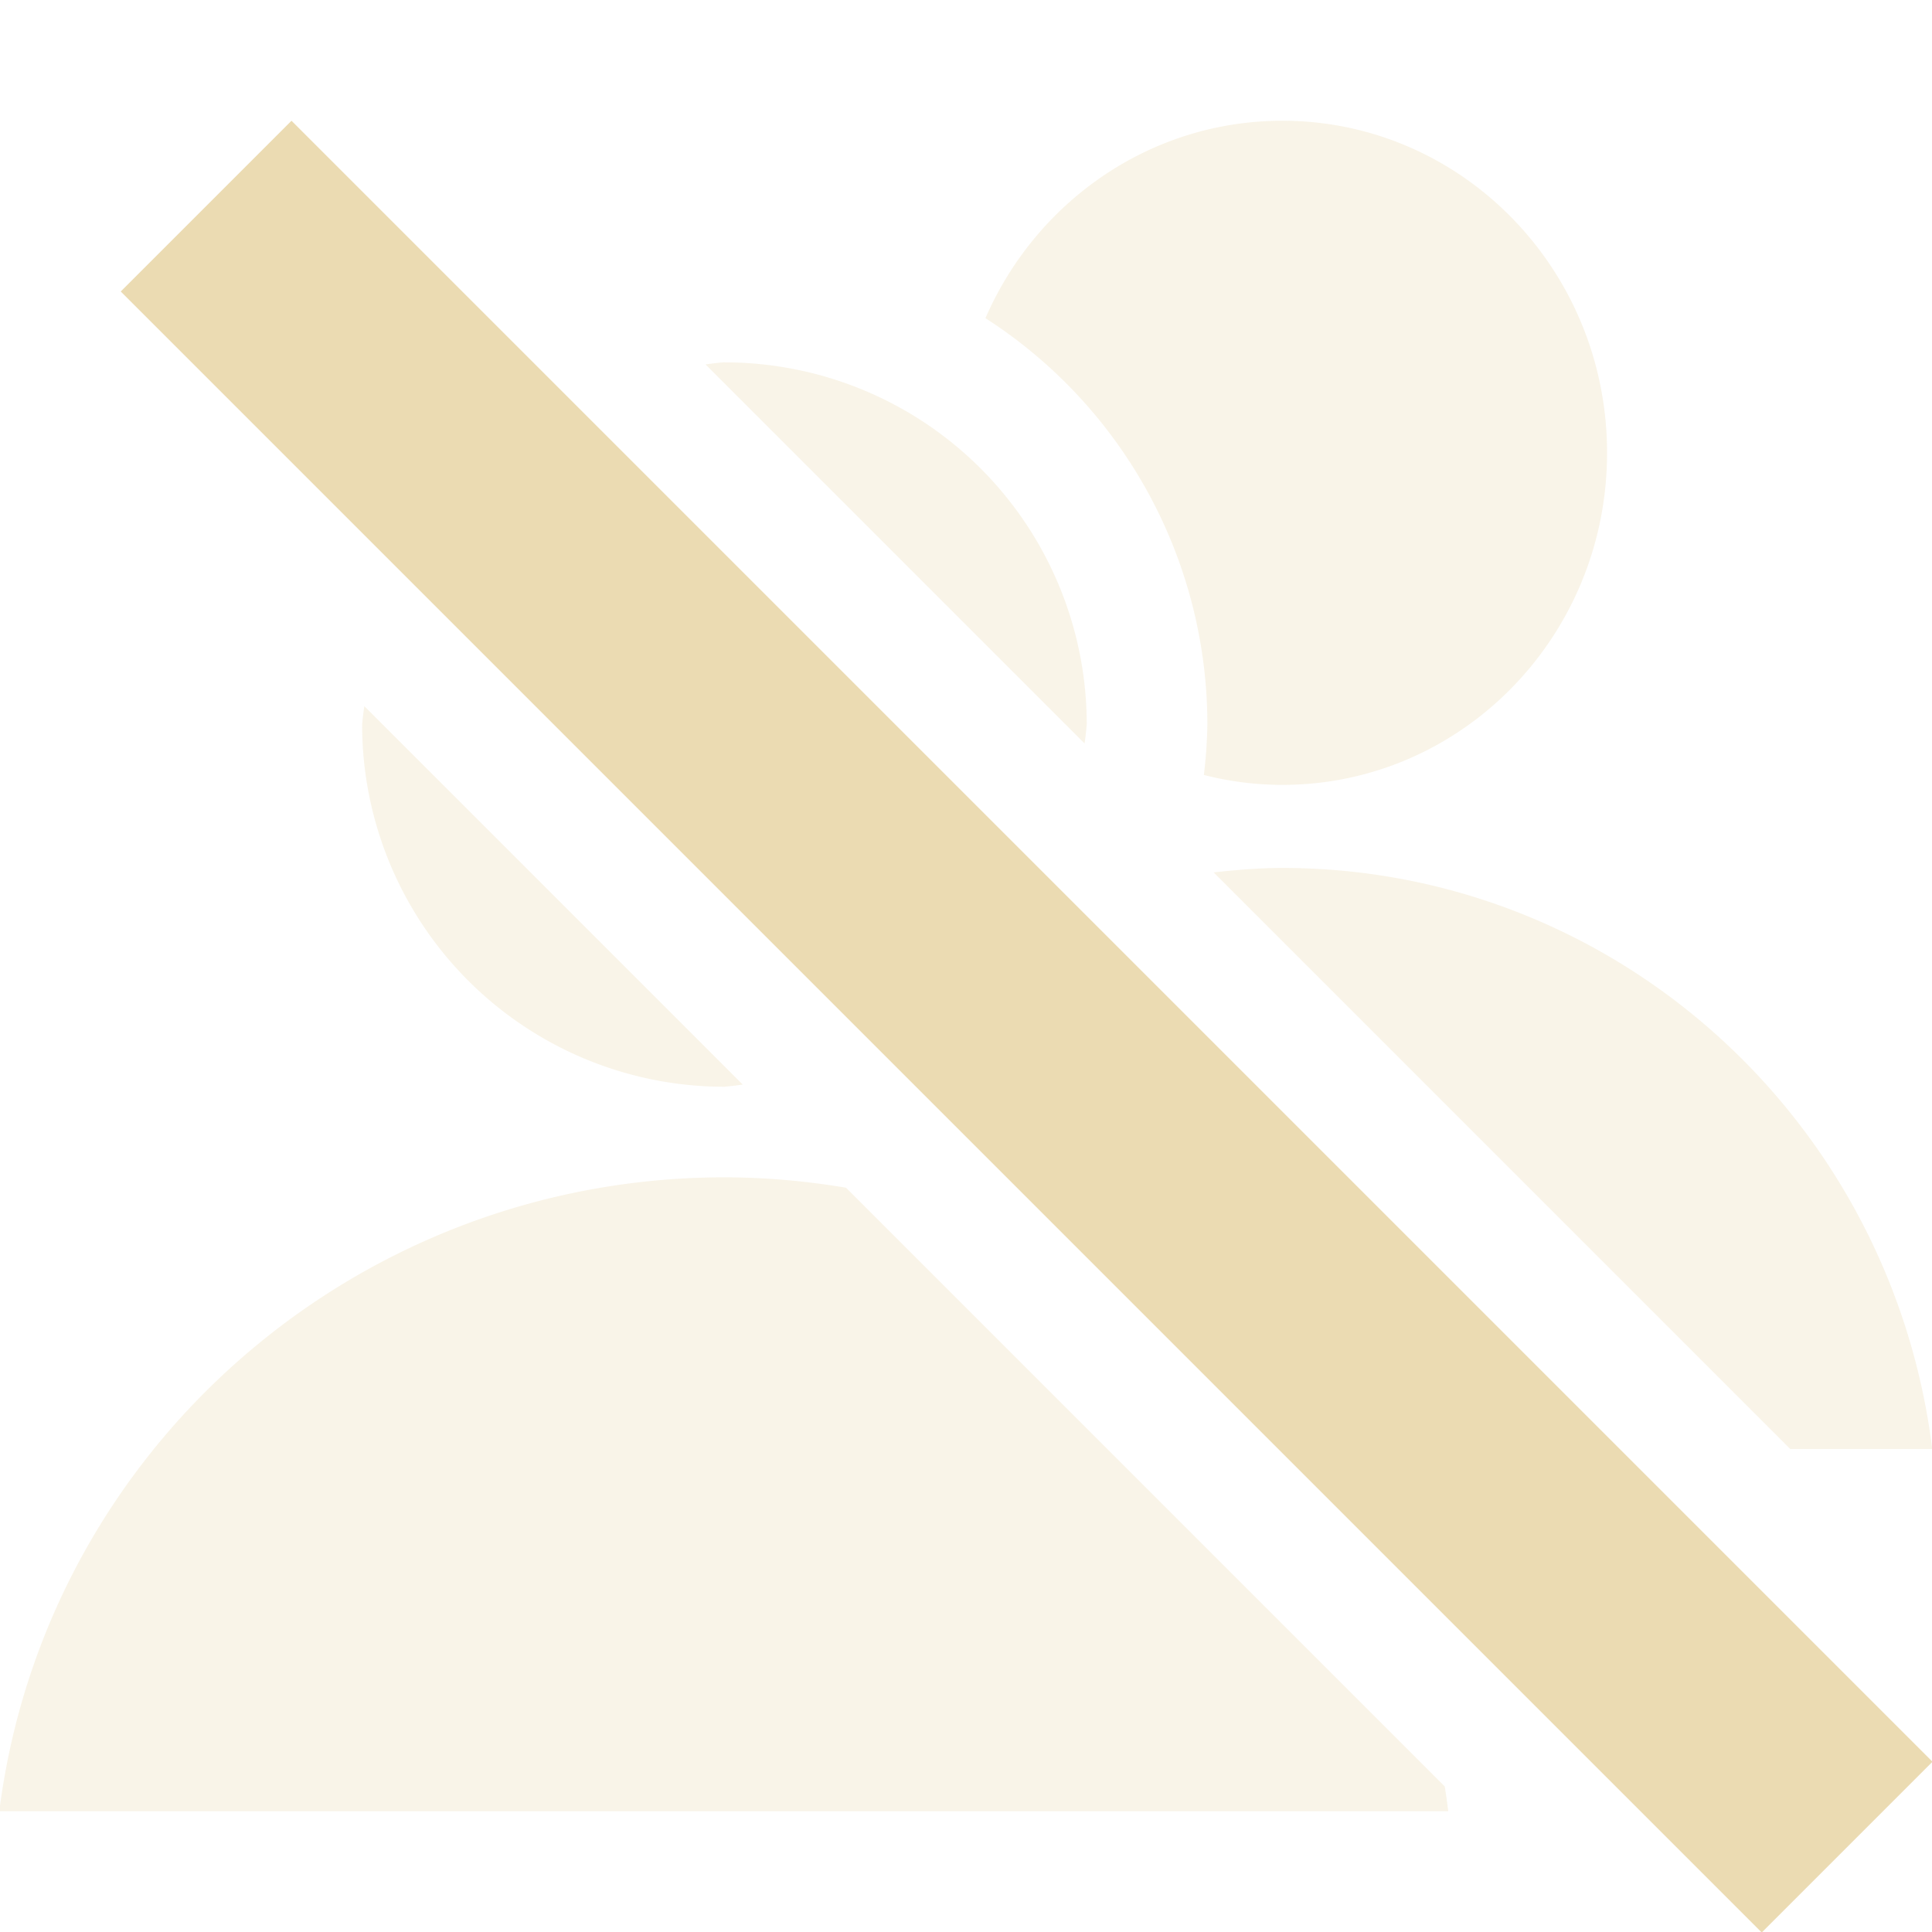
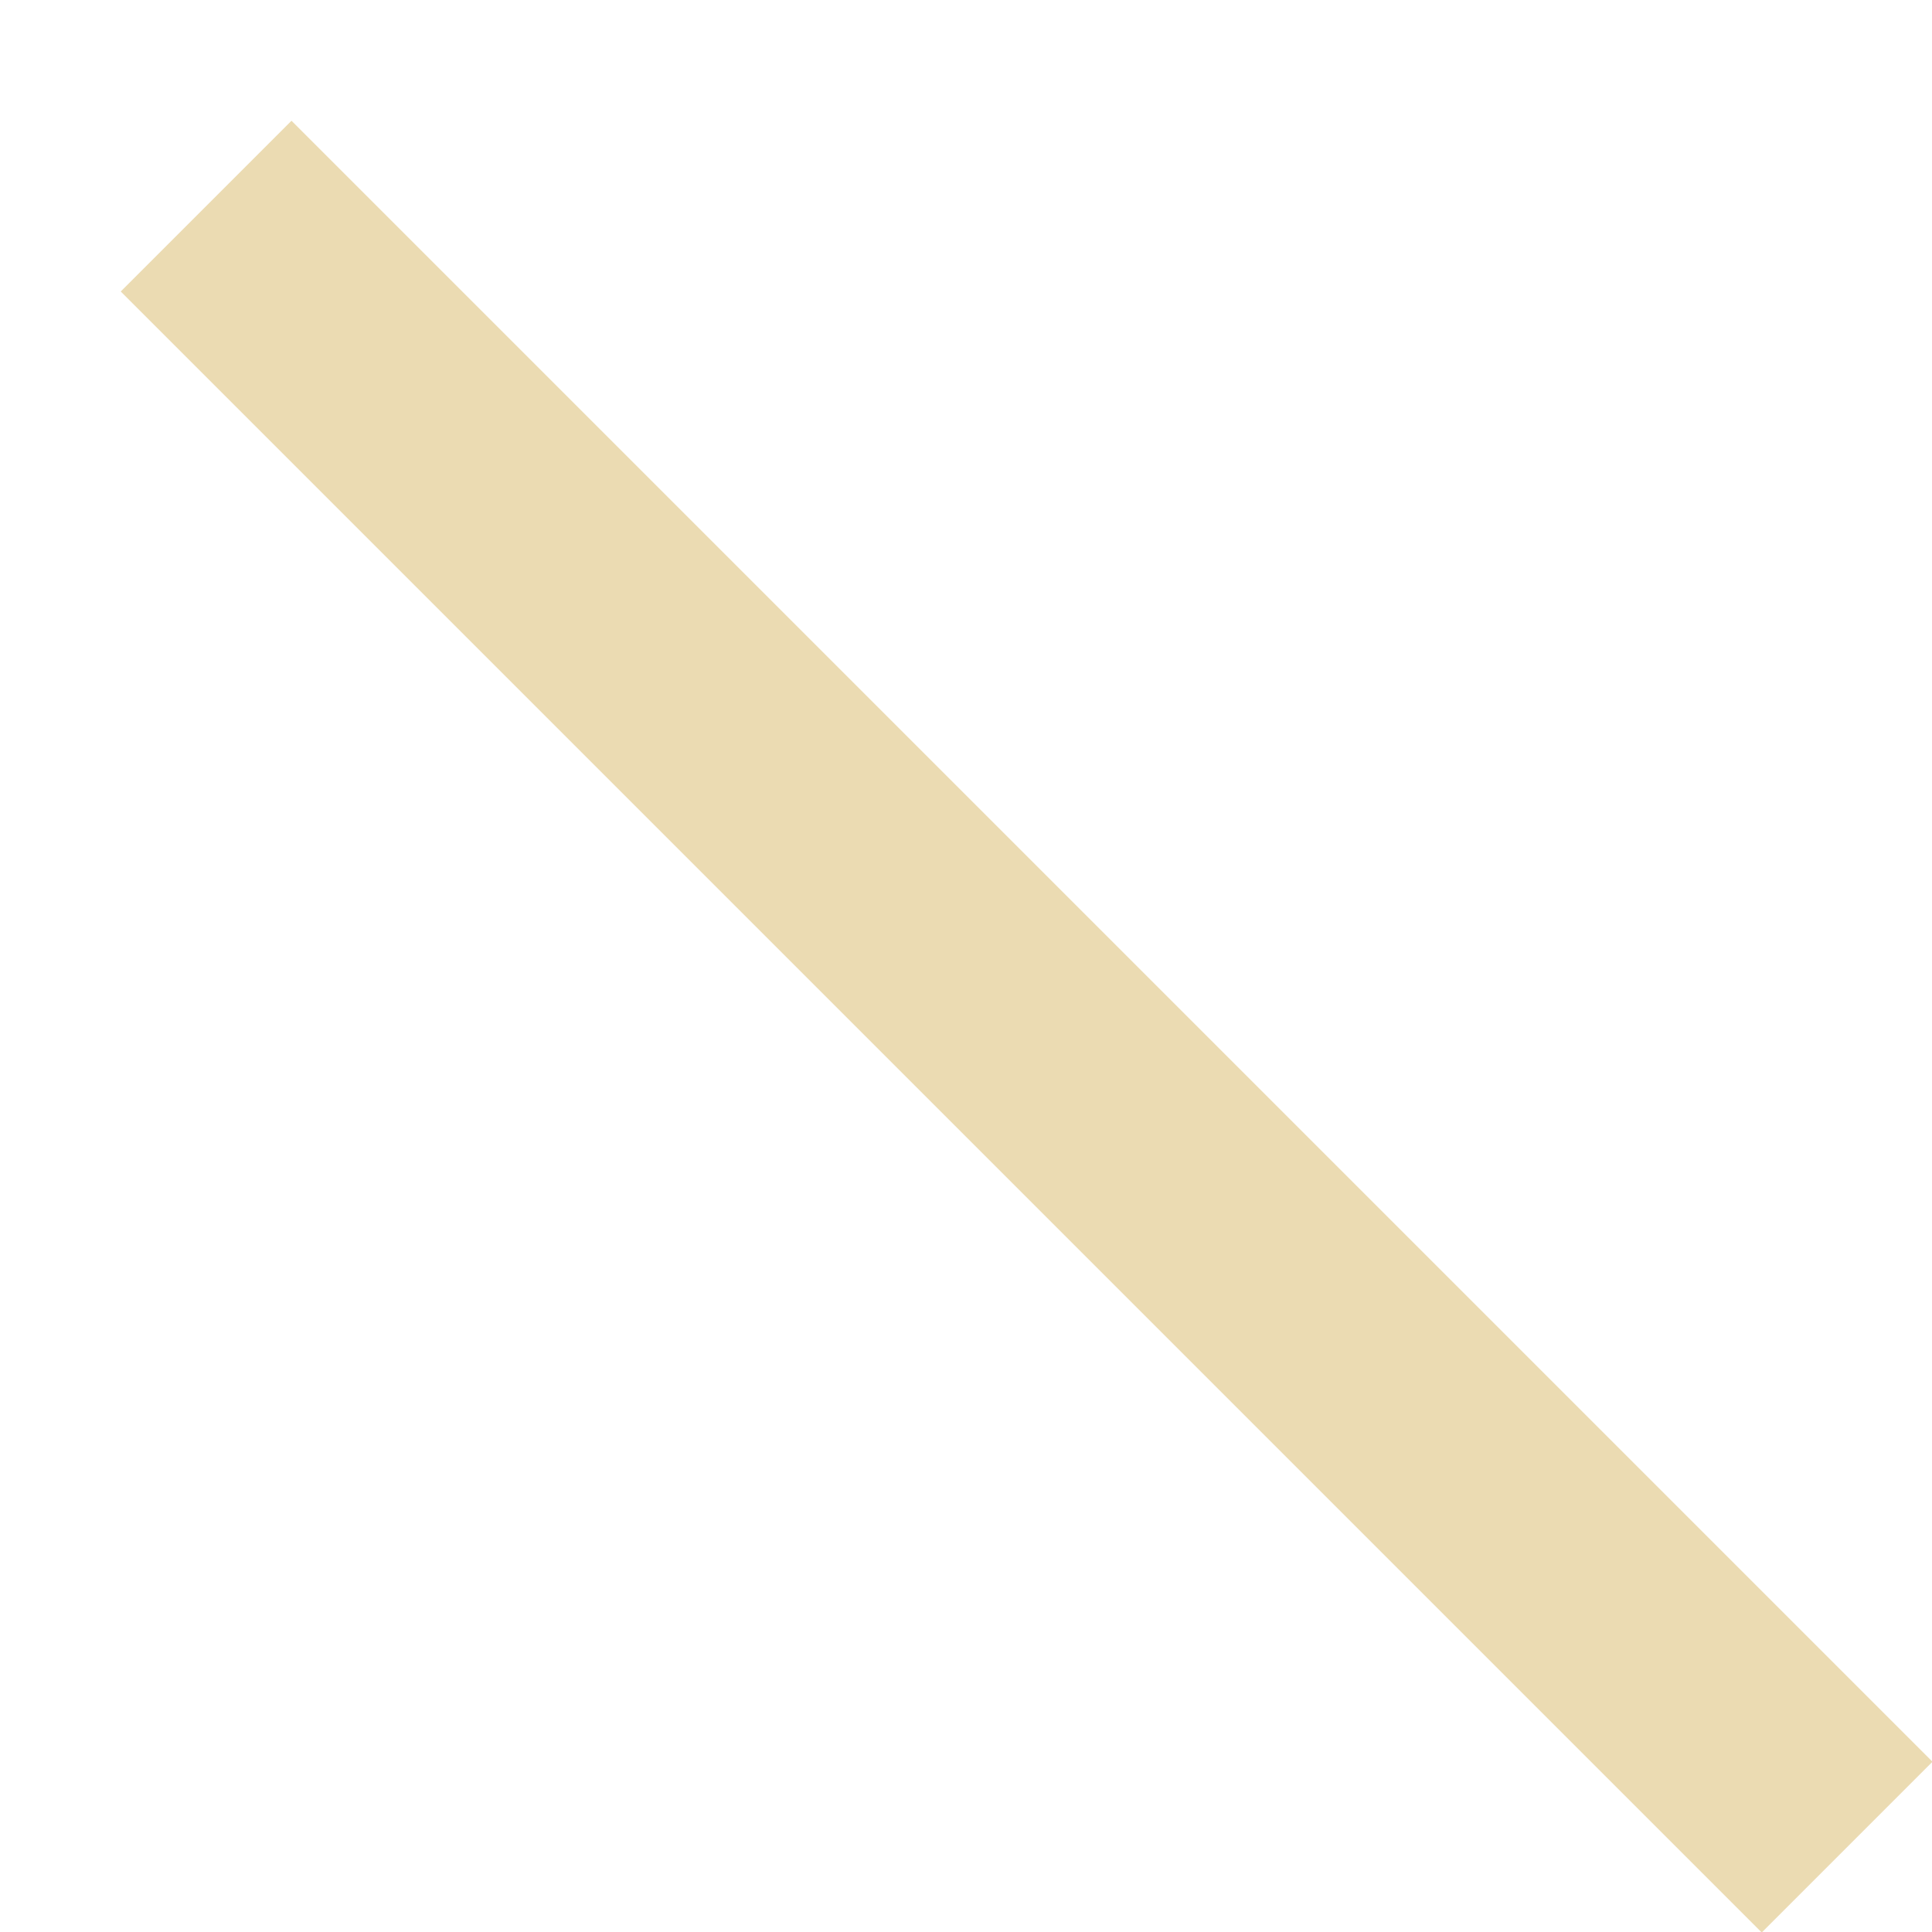
<svg xmlns="http://www.w3.org/2000/svg" width="16" height="16" version="1.1" viewBox="0 0 16 16">
  <defs>
    <style id="current-color-scheme" type="text/css">.ColorScheme-Text { color:#ebdbb2; } .ColorScheme-Highlight { color:#458588; }</style>
  </defs>
  <path class="ColorScheme-Text" d="m2.414 1-1.414 1.414 13.59 13.59 1.414-1.414z" fill="currentColor" />
-   <path class="ColorScheme-Text" d="m10.62 1c-1.097-2.88e-6 -2.041 0.672-2.459 1.635a4 4 0 0 1 1.838 3.365 4 4 0 0 1-0.029 0.418c0.208 0.053 0.426 0.082 0.65 0.082 1.485 3.7e-6 2.689-1.231 2.689-2.75s-1.204-2.75-2.689-2.75zm-4.621 2a3 3 0 0 0-0.156 0.018l3.139 3.139a3 3 0 0 0 0.018-0.156 3 3 0 0 0-3-3zm-2.982 2.848a3 3 0 0 0-0.018 0.152 3 3 0 0 0 3 3 3 3 0 0 0 0.152-0.018l-3.135-3.135zm7.604 1.34c-0.193 2.331e-4 -0.382 0.016-0.57 0.037l4.775 4.775h1.176c-0.342-2.747-2.646-4.81-5.379-4.812h-0.002zm-4.627 2.562c-3.049 0.004-5.619 2.253-6 5.25h12c-0.009-0.069-0.018-0.137-0.029-0.205l-4.959-4.959c-0.329-0.055-0.668-0.086-1.012-0.086z" fill="currentColor" opacity=".3" />
</svg>